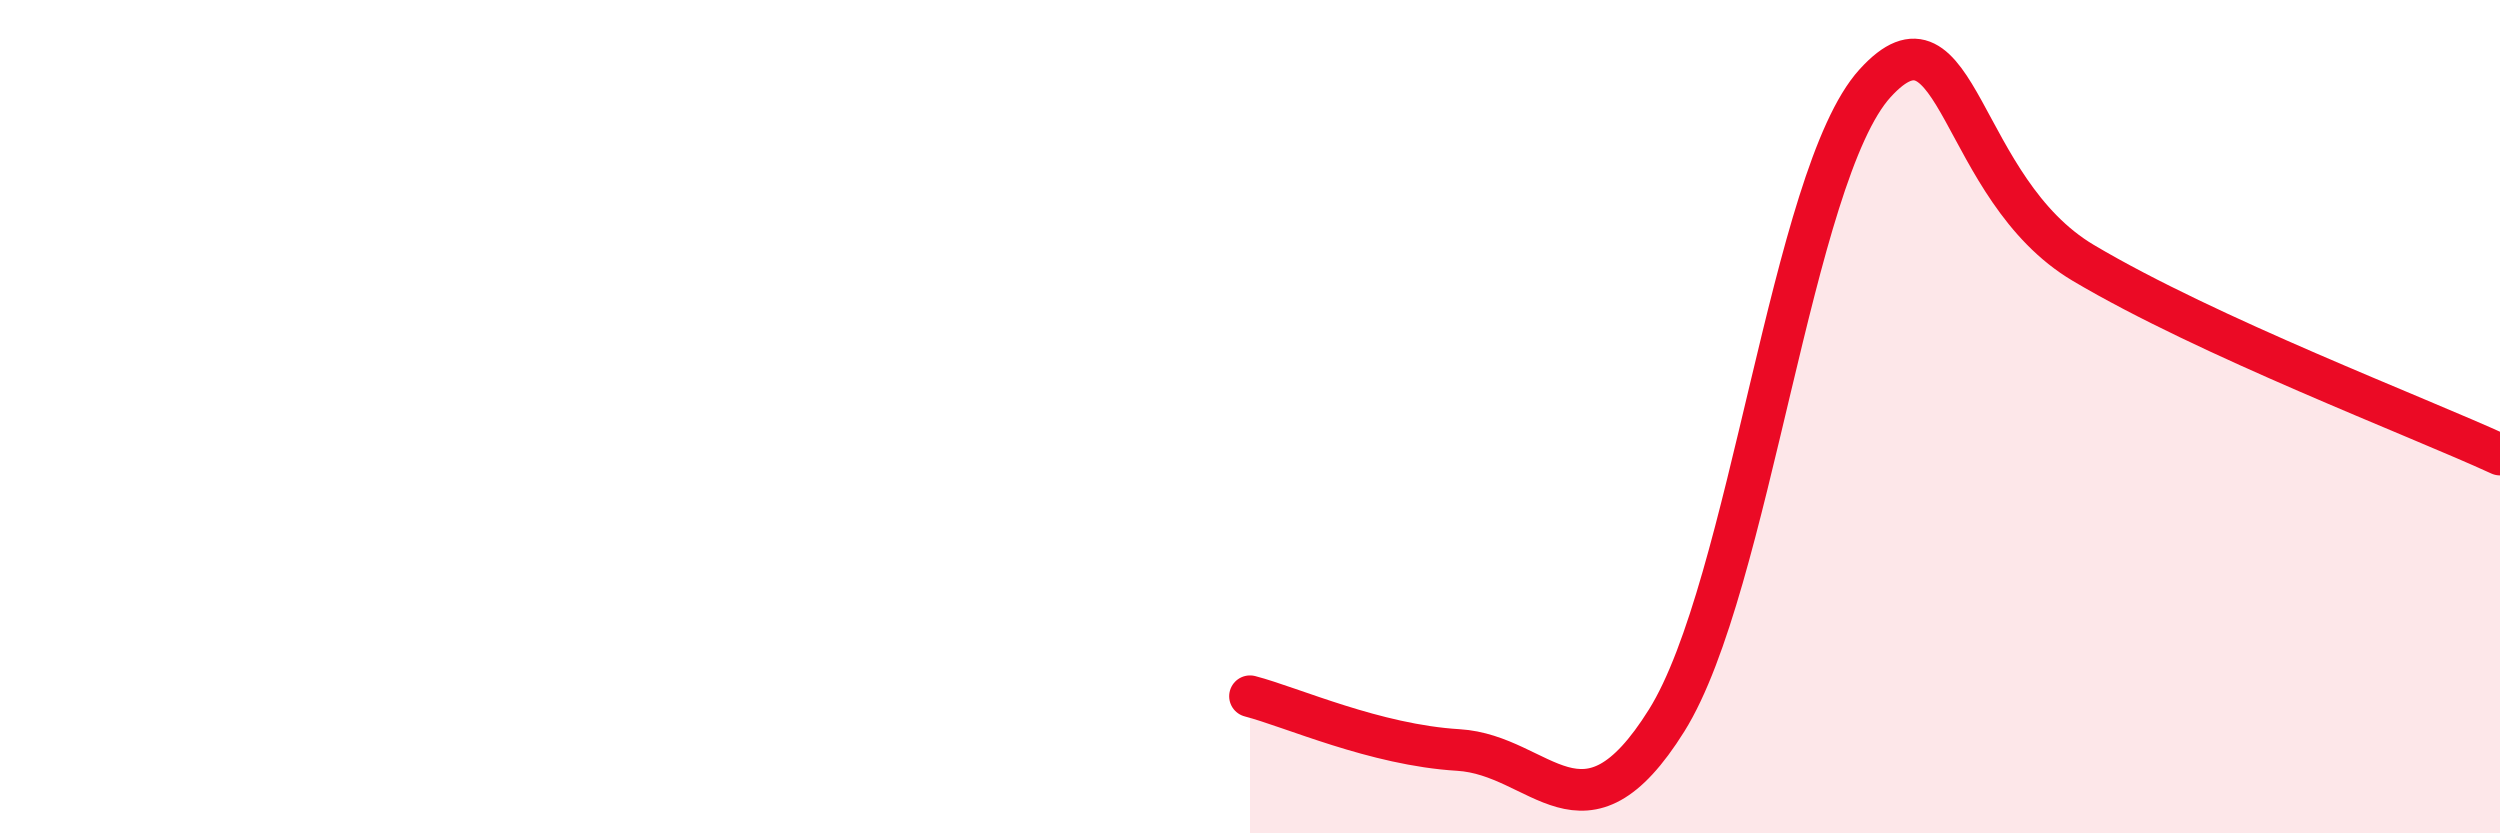
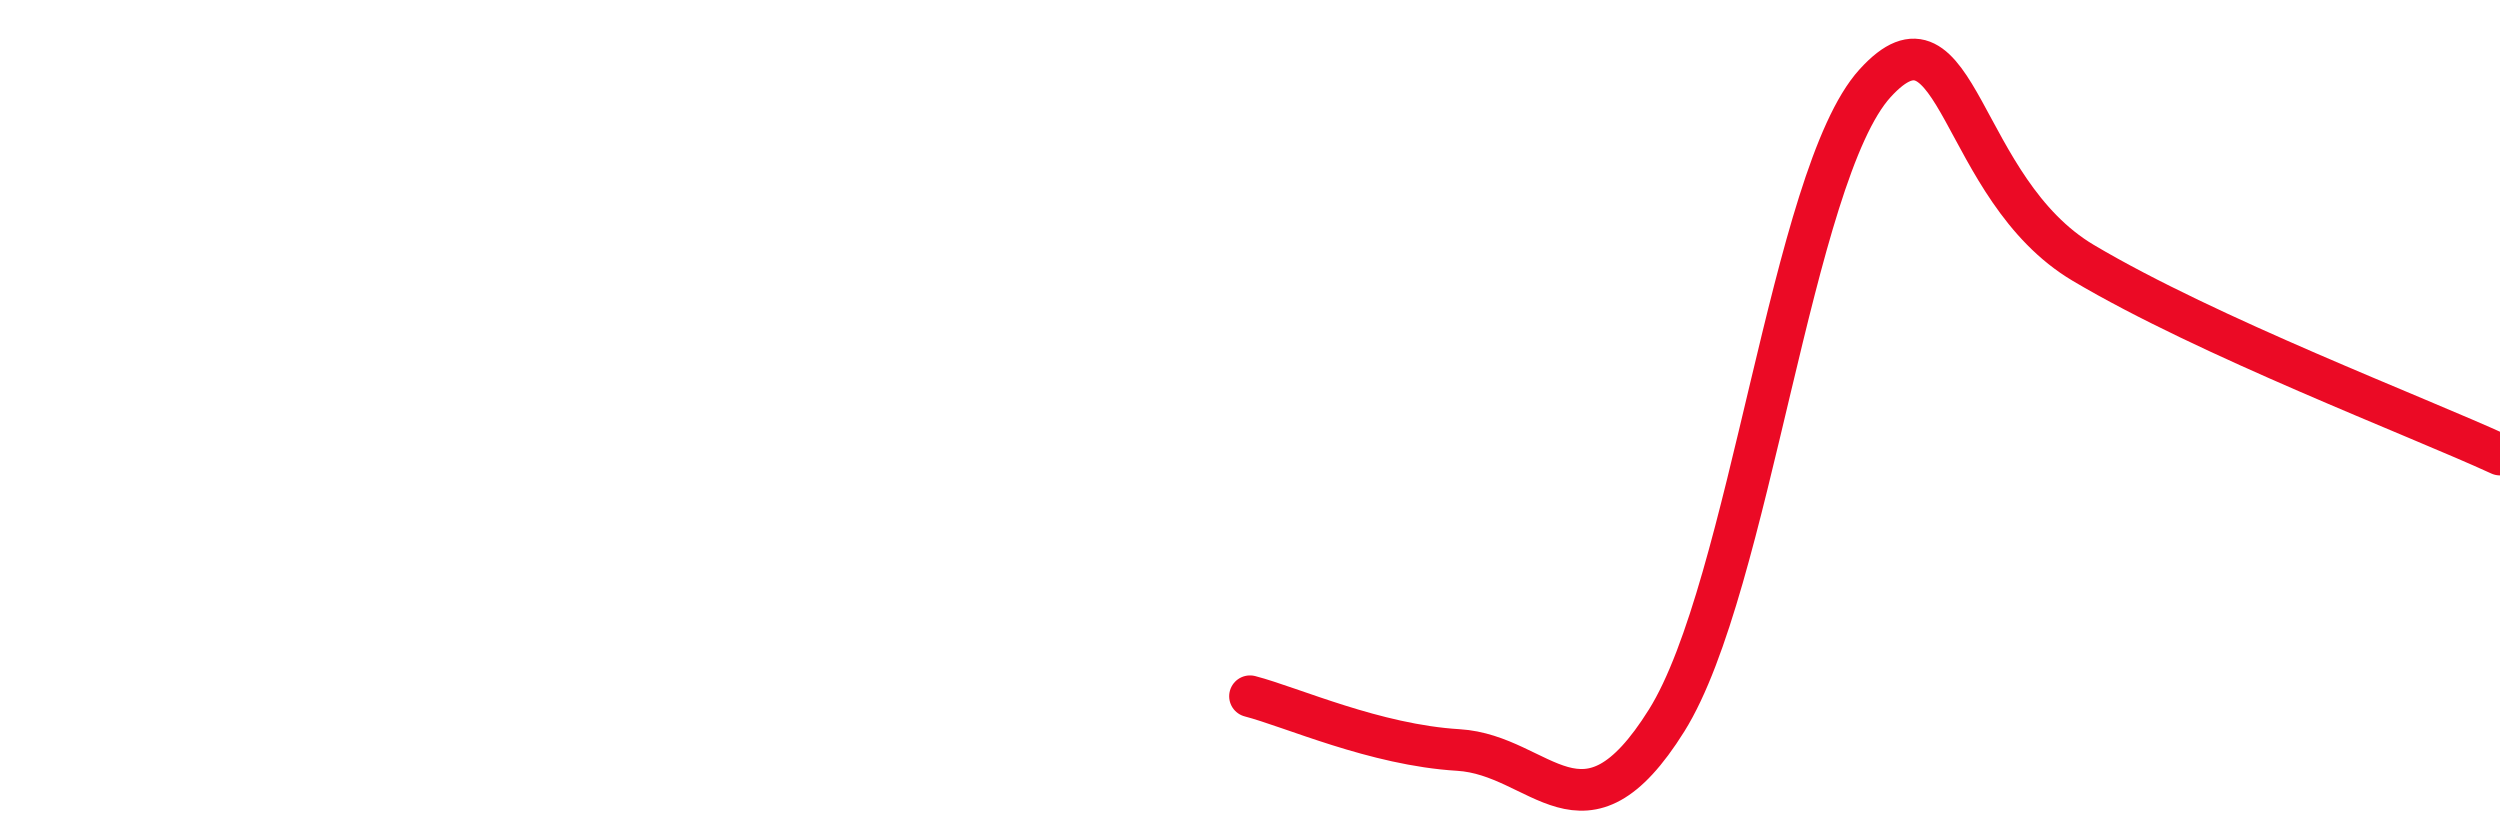
<svg xmlns="http://www.w3.org/2000/svg" width="60" height="20" viewBox="0 0 60 20">
-   <path d="M 30,16.71 C 31,16.97 33,17.88 35,18 C 37,18.12 38,20.49 40,17.29 C 42,14.09 43,4.2 45,2 C 47,-0.2 47,4.53 50,6.31 C 53,8.09 58,9.99 60,10.91L60 20L30 20Z" fill="#EB0A25" opacity="0.1" stroke-linecap="round" stroke-linejoin="round" />
  <path d="M 30,16.71 C 31,16.97 33,17.88 35,18 C 37,18.12 38,20.49 40,17.29 C 42,14.09 43,4.2 45,2 C 47,-0.2 47,4.53 50,6.31 C 53,8.09 58,9.99 60,10.91" stroke="#EB0A25" stroke-width="1" fill="none" stroke-linecap="round" stroke-linejoin="round" />
</svg>